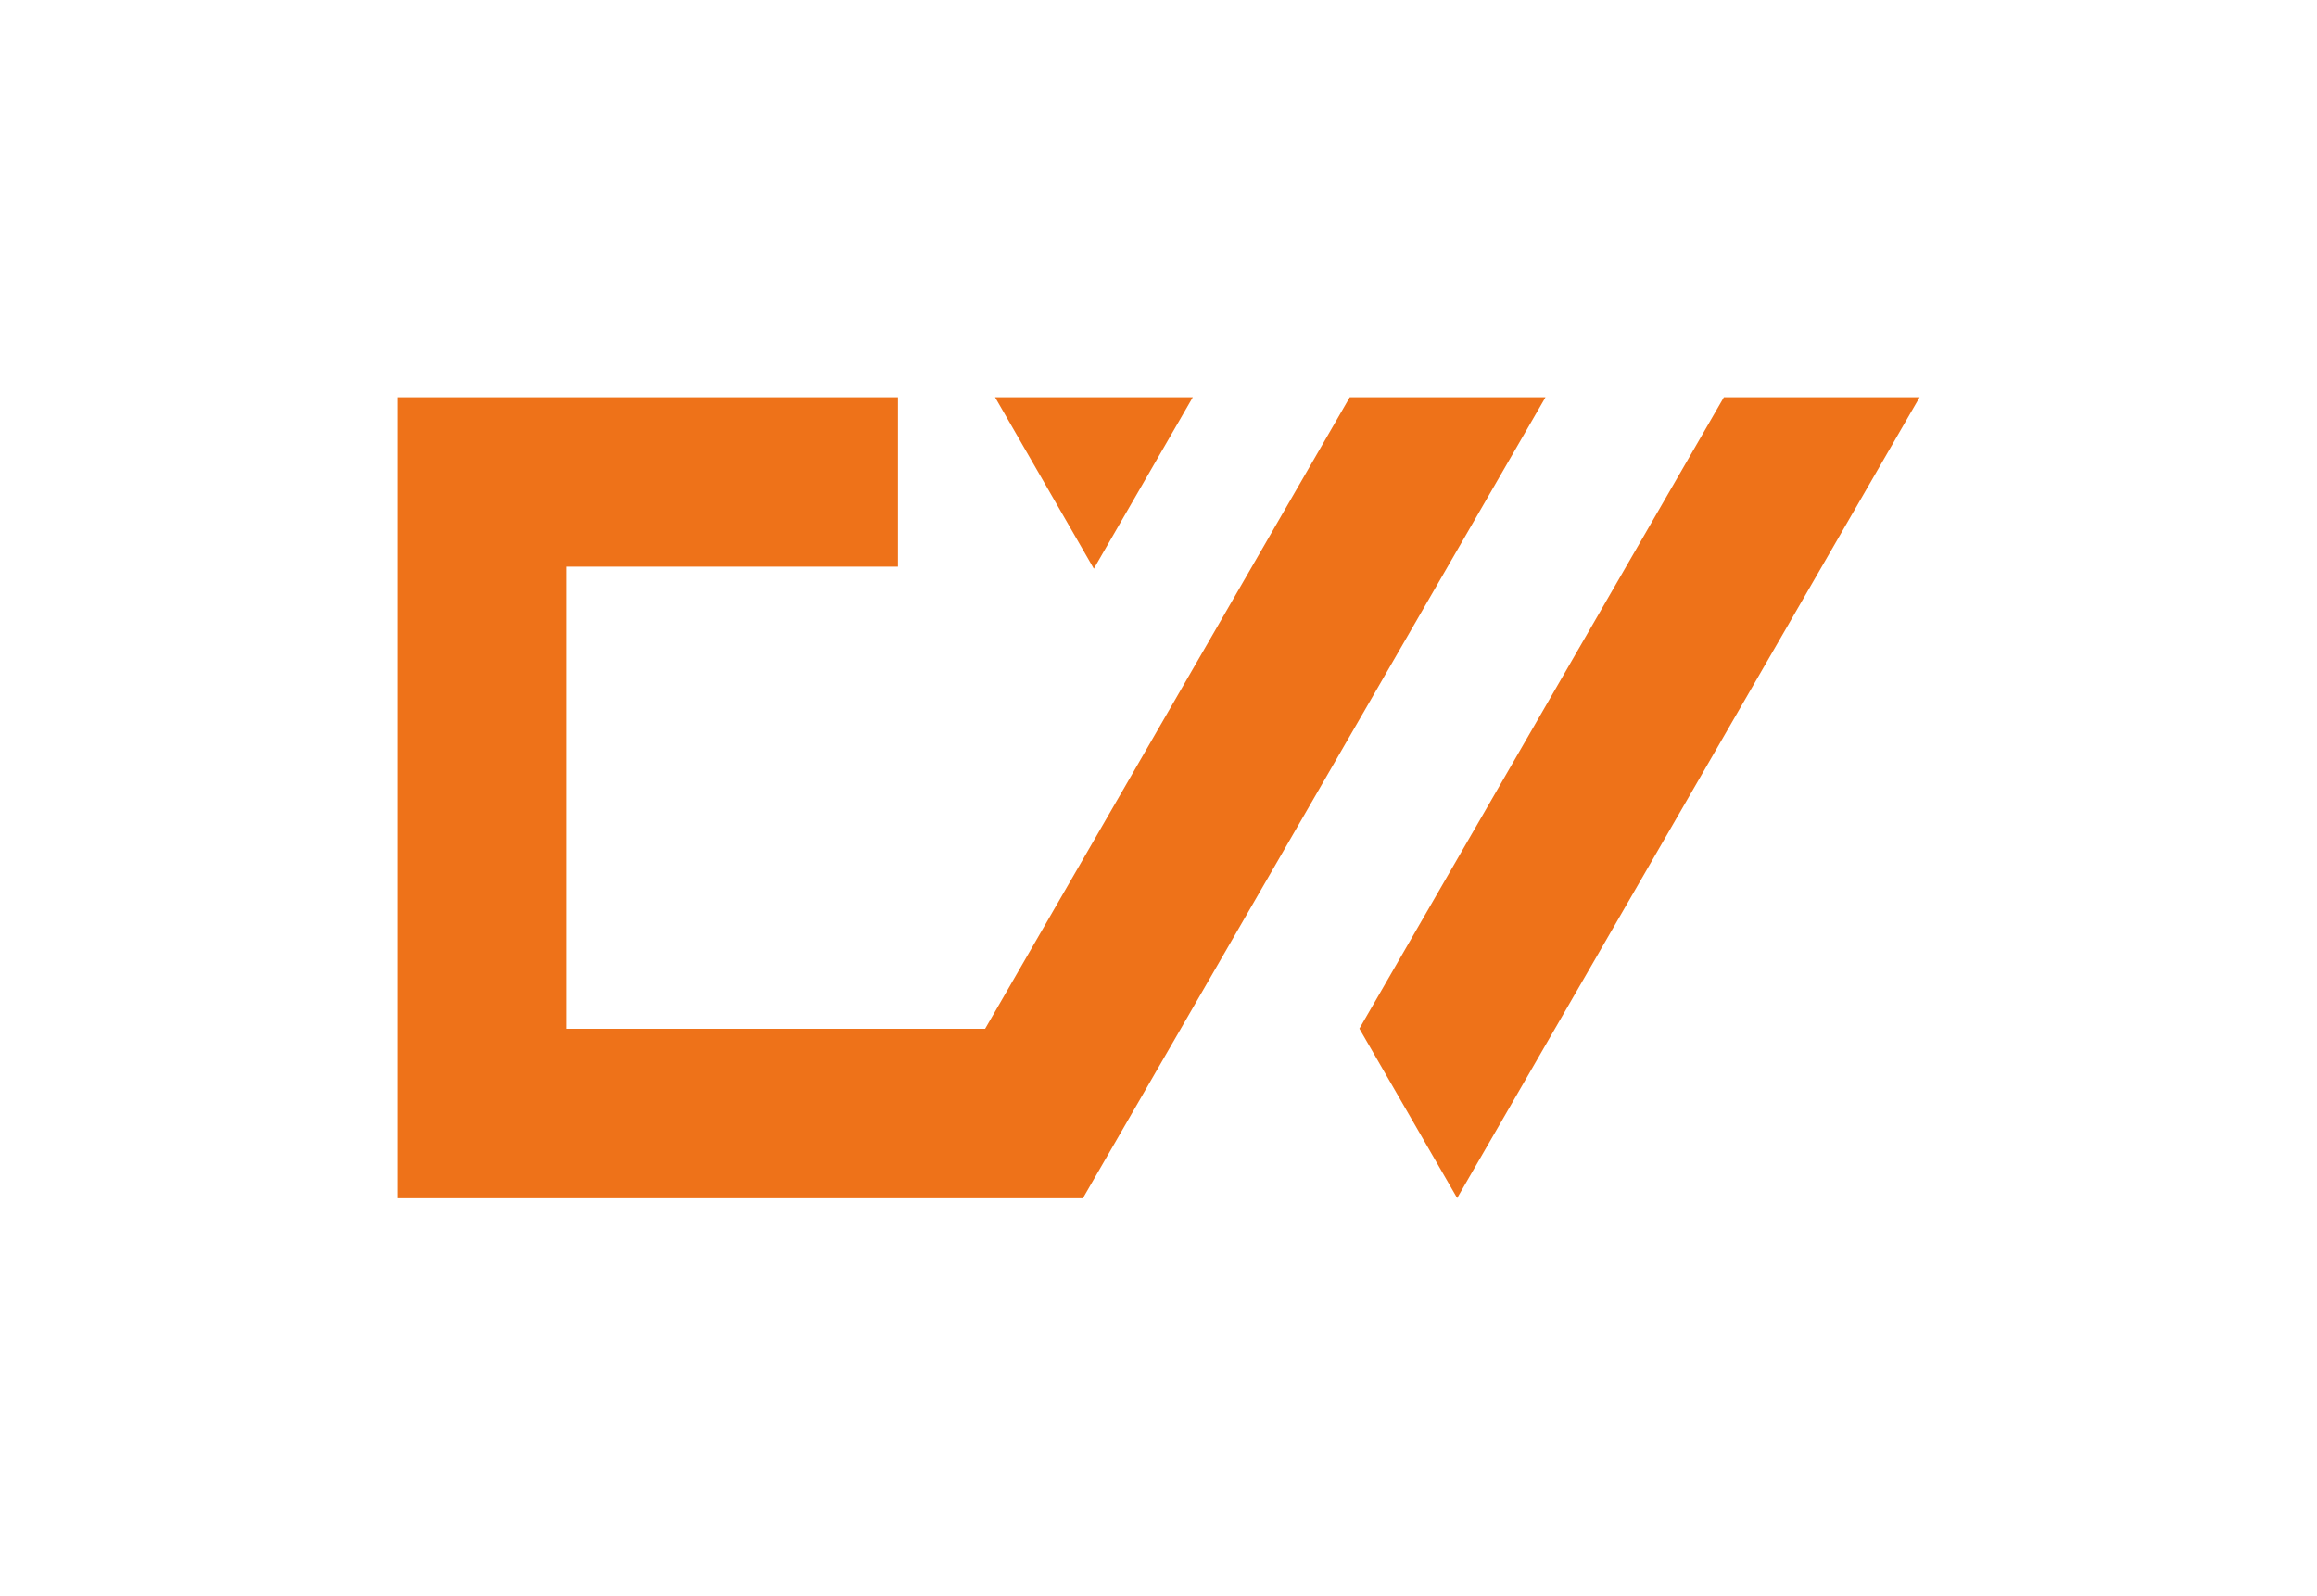
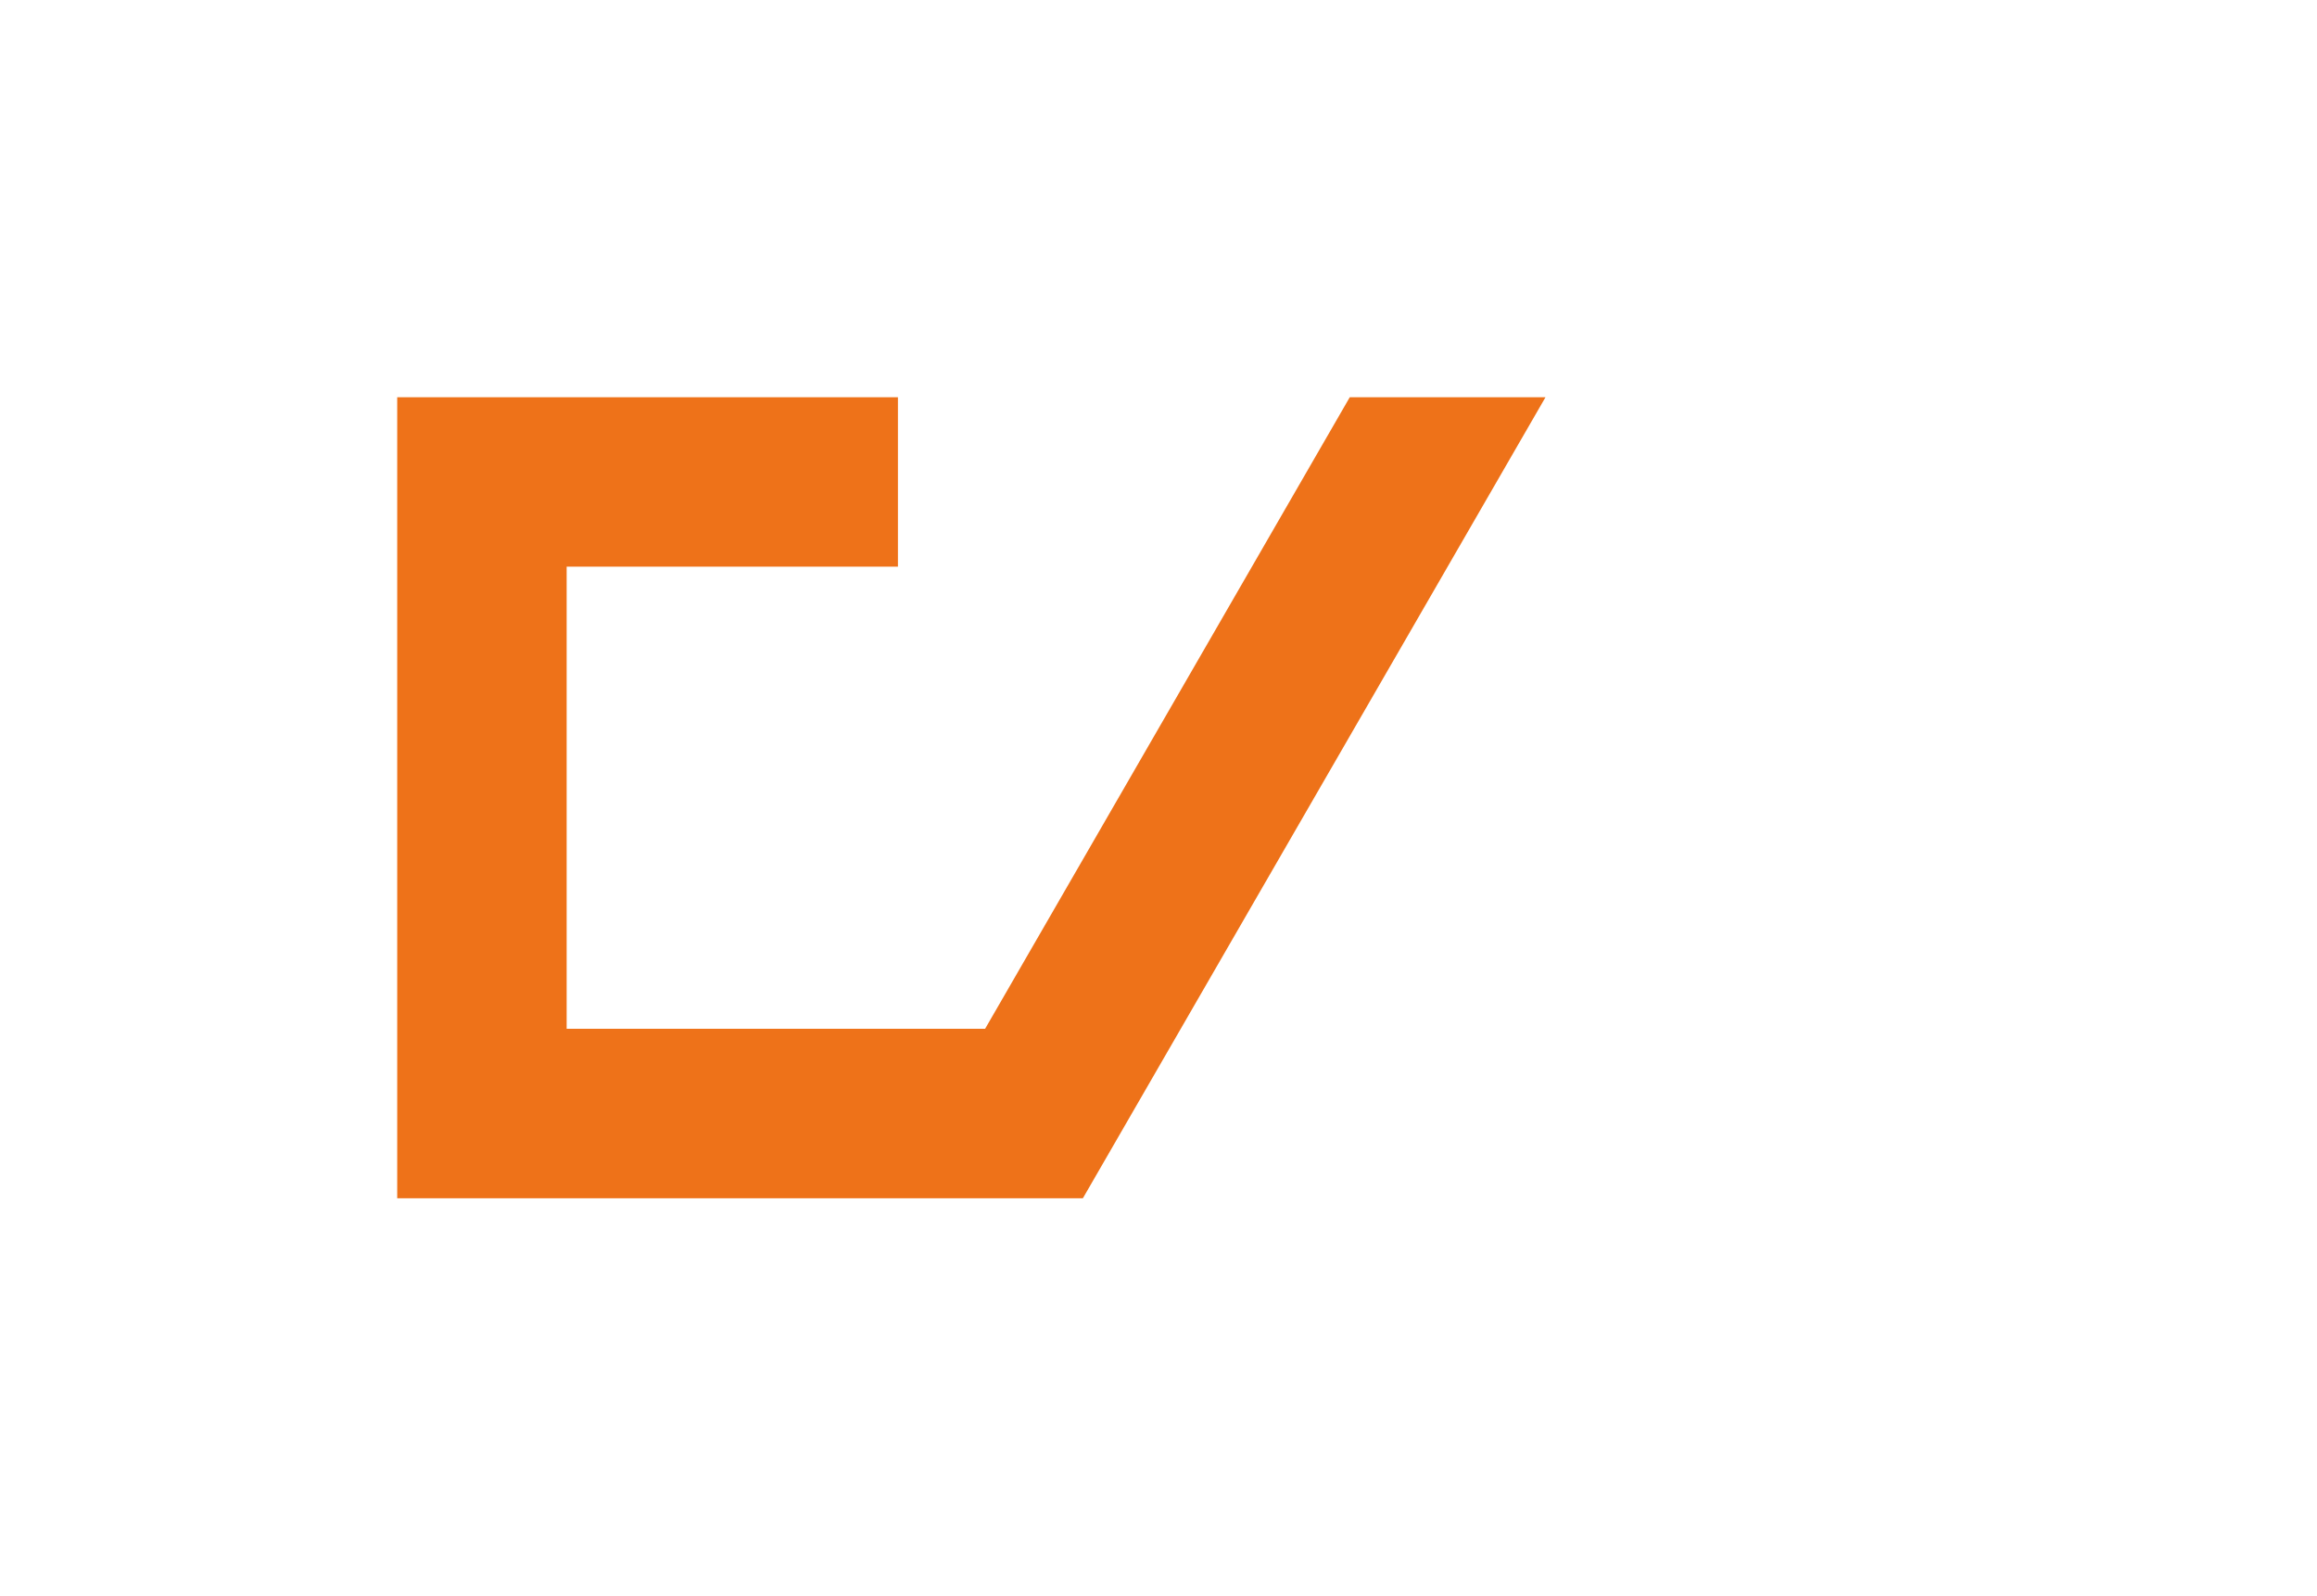
<svg xmlns="http://www.w3.org/2000/svg" id="Ebene_1" data-name="Ebene 1" viewBox="0 0 137.43 94.64">
  <polygon points="80.06 23.56 58.43 61.02 33.61 61.02 33.61 33.61 53.26 33.61 53.26 23.56 23.56 23.56 23.56 71.07 64.21 71.07 64.21 71.06 64.23 71.07 91.67 23.56 80.06 23.56" fill="#ee7219" stroke-width="0" />
-   <polygon points="70.75 23.56 59.02 23.56 64.88 33.73 70.75 23.56" fill="#ee7219" stroke-width="0" />
-   <polygon points="102.25 23.56 80.63 61.01 86.43 71.06 113.86 23.56 102.25 23.56" fill="#ee7219" stroke-width="0" />
</svg>